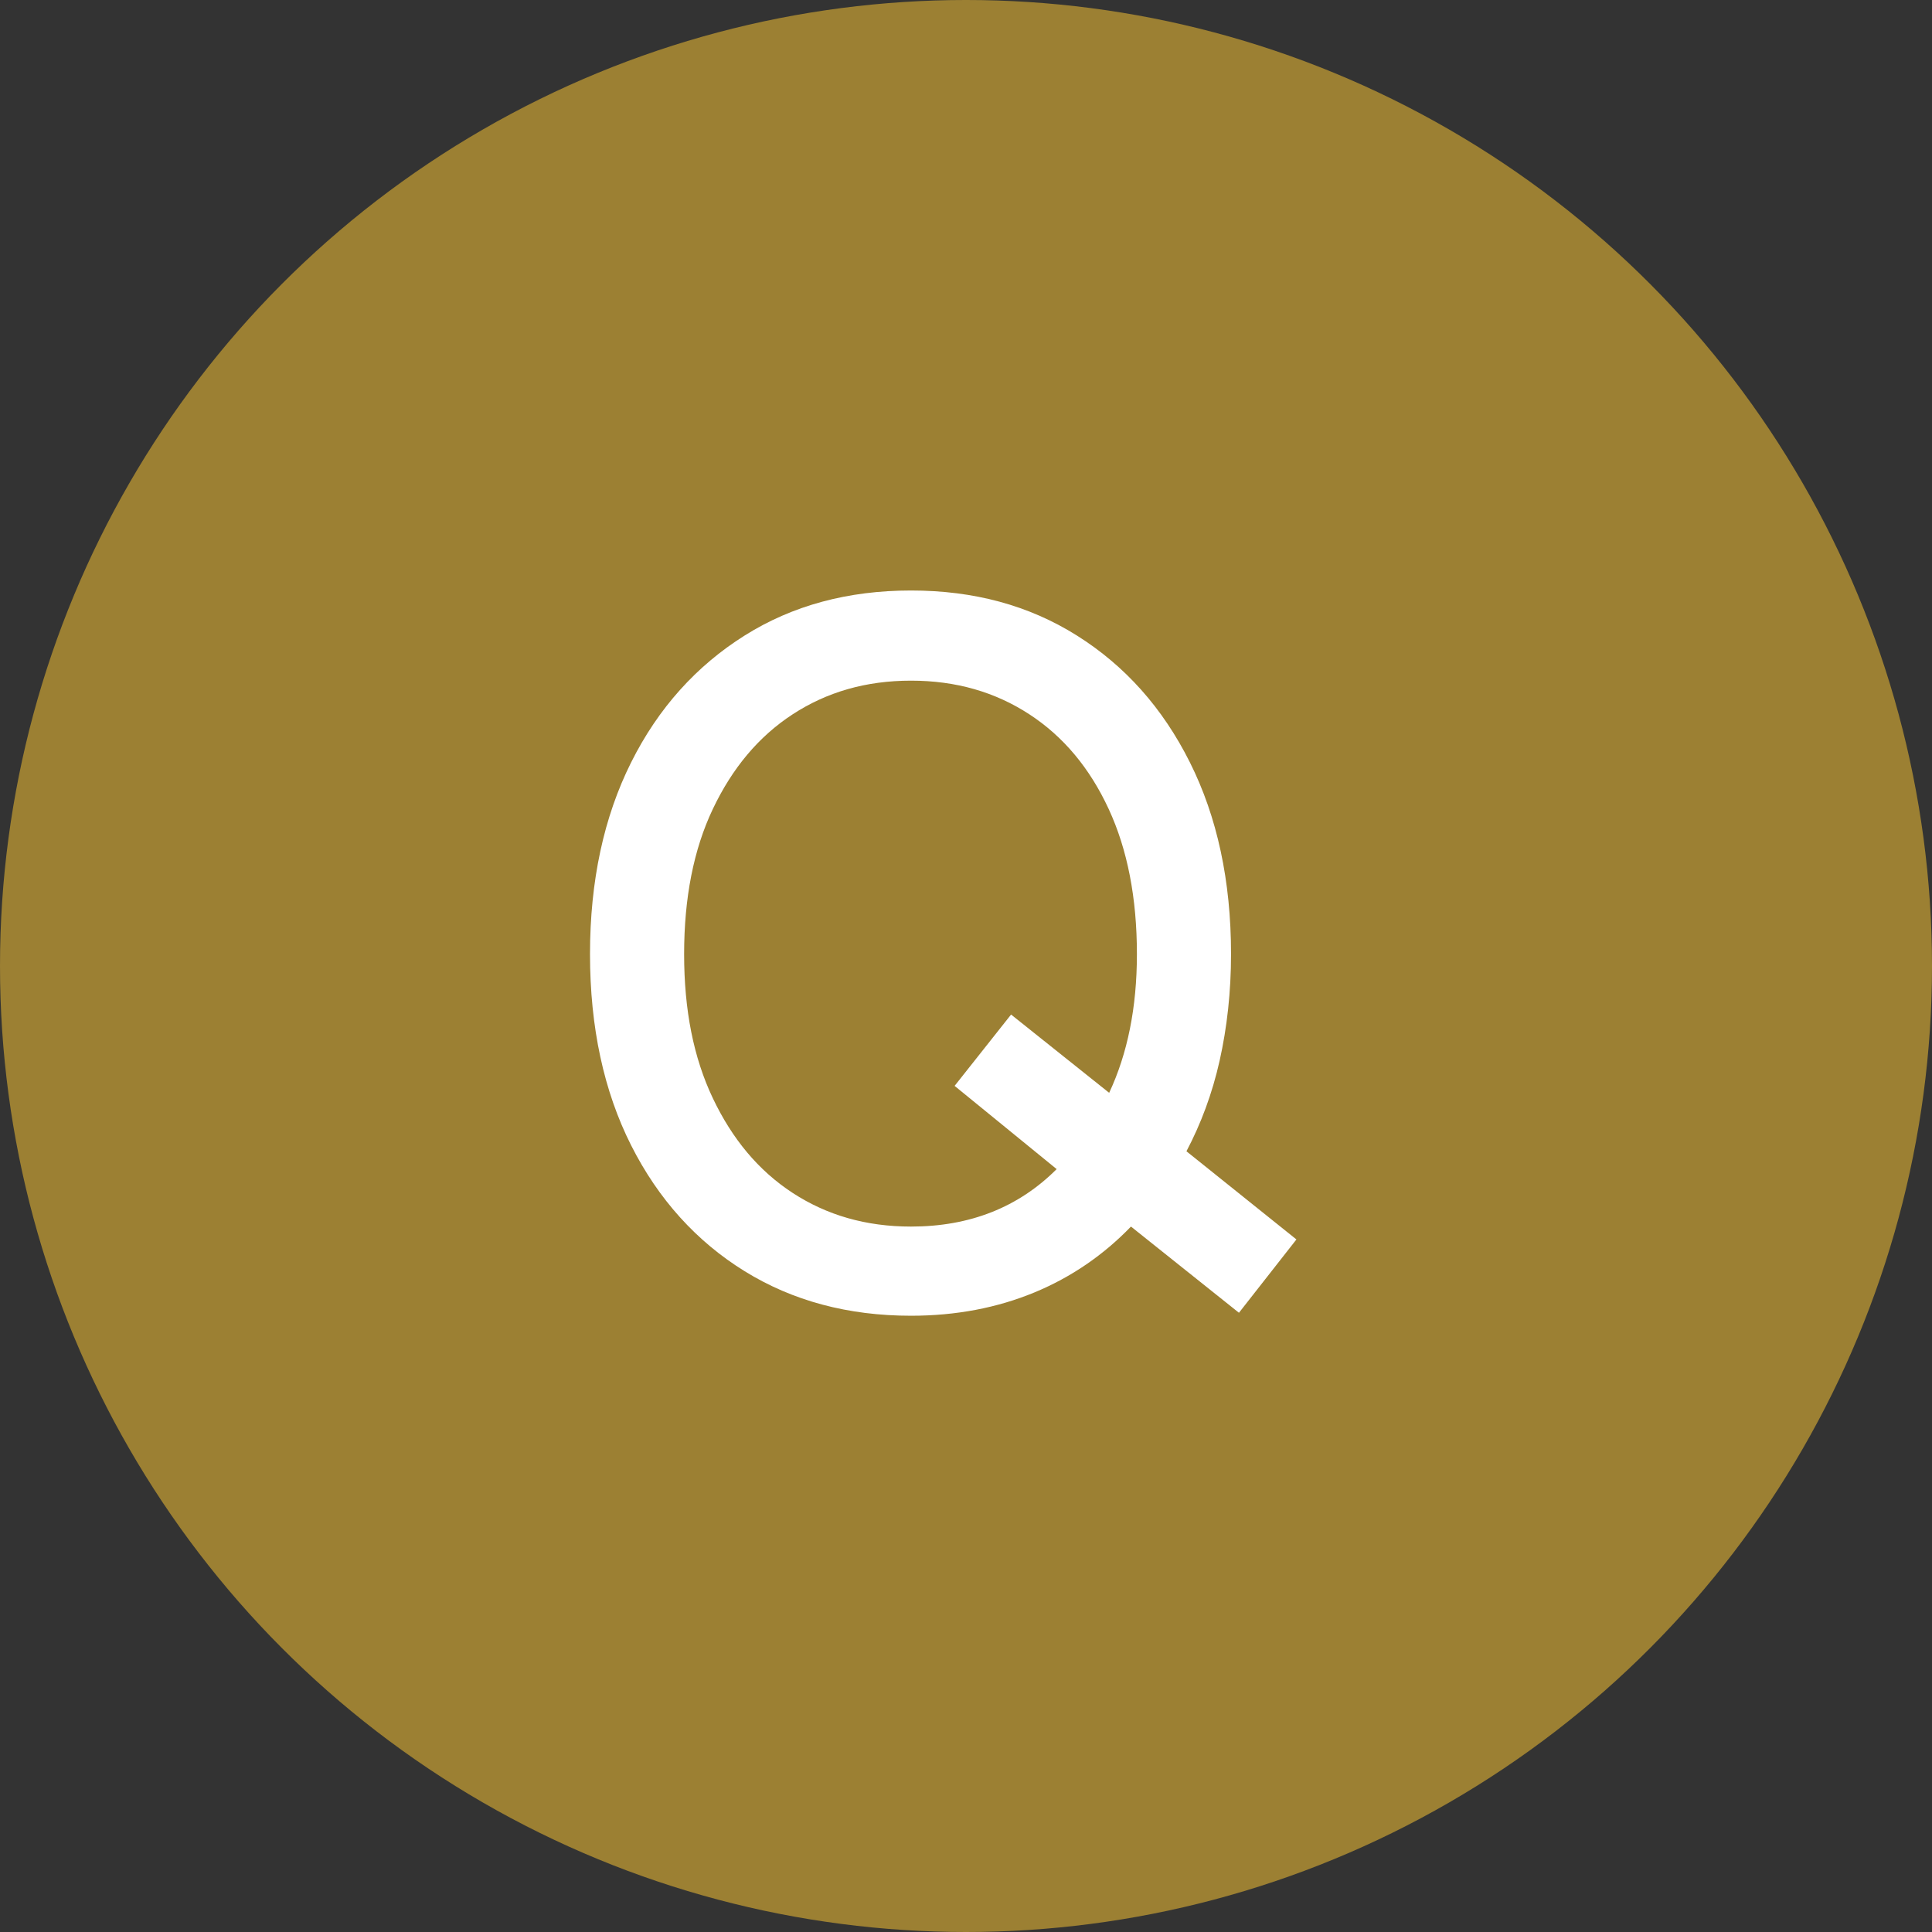
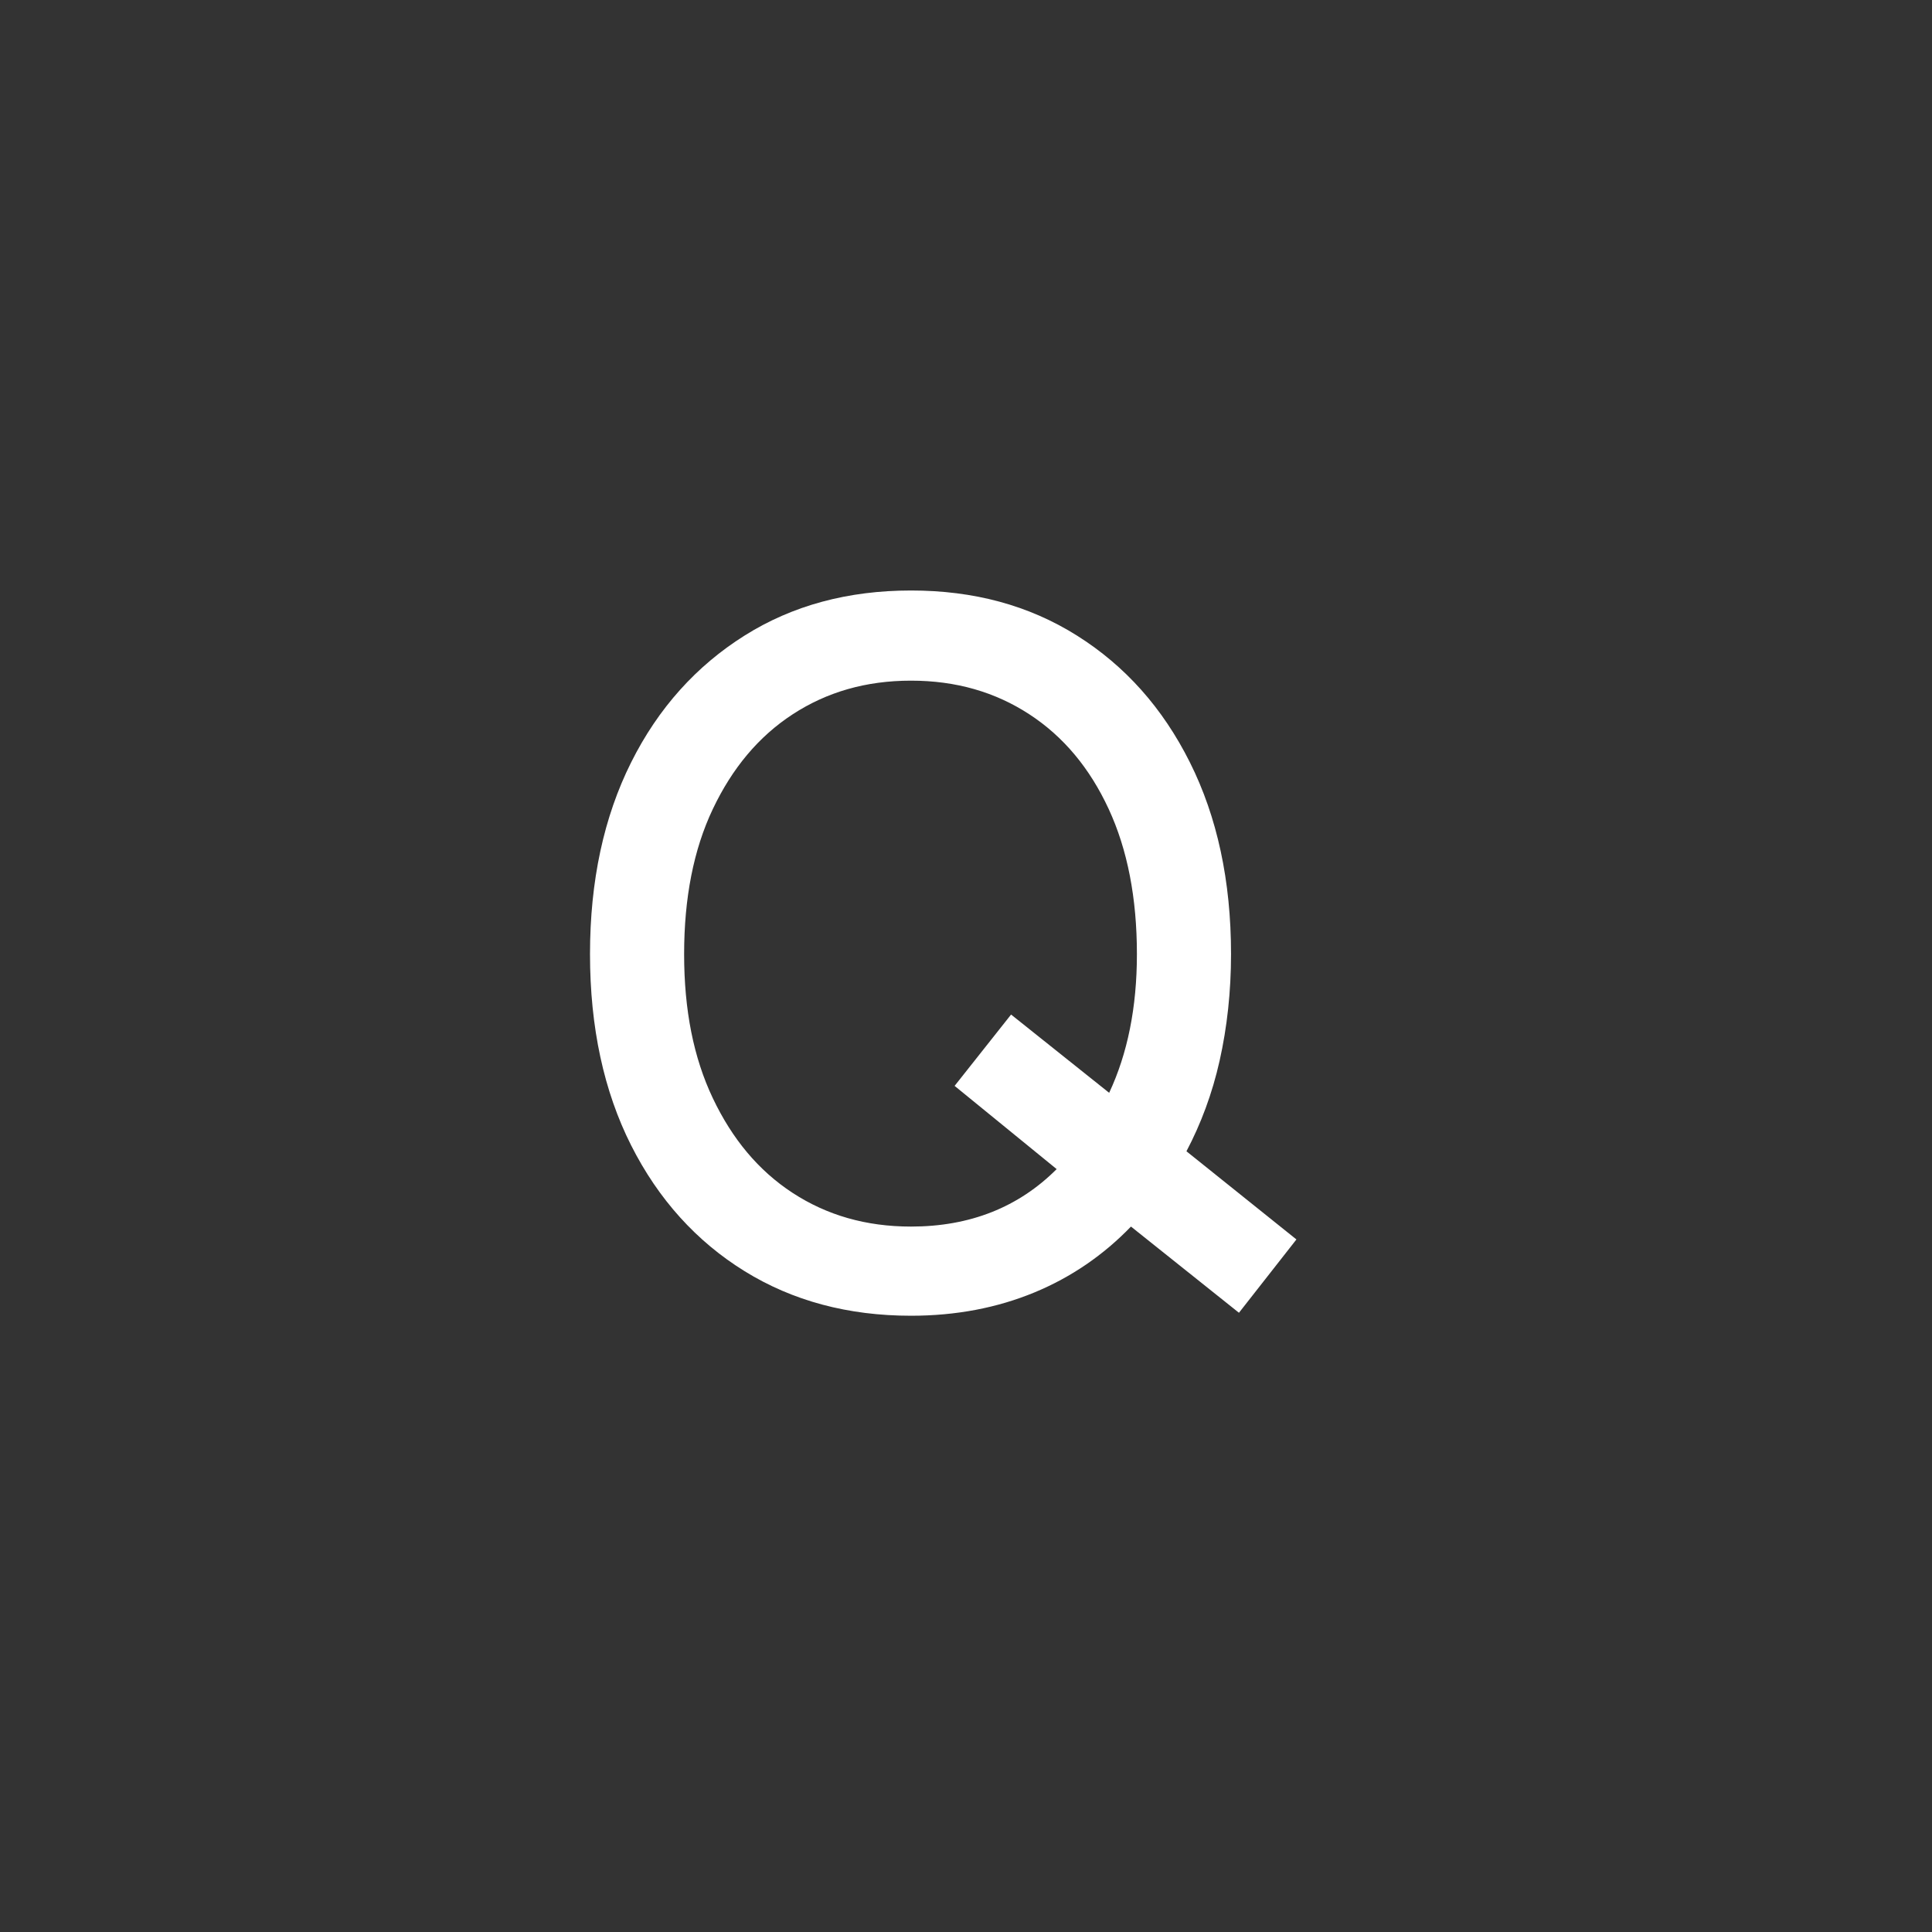
<svg xmlns="http://www.w3.org/2000/svg" id="b" viewBox="0 0 39 39">
  <rect x="0" y="0" width="39" height="39" fill="#333333" stroke="none" />
  <defs>
    <style>.d{fill:#fff;}.e{fill:#9c8033;}</style>
  </defs>
  <g id="c">
-     <circle class="e" cx="19.5" cy="19.5" r="19.5" />
    <path class="d" d="M18.39,26.56c-1.27,0-2.39-.3-3.36-.9-.97-.6-1.74-1.45-2.29-2.54-.55-1.09-.83-2.38-.83-3.86s.28-2.77,.83-3.87c.55-1.1,1.32-1.95,2.29-2.56,.97-.61,2.09-.91,3.36-.91s2.38,.3,3.35,.91c.97,.61,1.73,1.46,2.28,2.56,.55,1.1,.83,2.39,.83,3.87,0,.76-.08,1.48-.23,2.15-.15,.67-.38,1.28-.67,1.83l2.22,1.78-1.16,1.48-2.18-1.74c-.55,.57-1.2,1.02-1.95,1.33-.75,.31-1.58,.47-2.49,.47Zm0-1.8c1.19,0,2.17-.39,2.94-1.16l-2.06-1.68,1.14-1.44,1.98,1.58c.37-.79,.56-1.72,.56-2.8,0-1.13-.19-2.11-.57-2.93s-.91-1.46-1.6-1.91c-.69-.45-1.48-.68-2.39-.68s-1.7,.23-2.39,.68c-.69,.45-1.22,1.09-1.61,1.91s-.58,1.8-.58,2.93,.19,2.09,.58,2.91,.92,1.46,1.61,1.91c.69,.45,1.48,.68,2.39,.68Z" />
  </g>
</svg>